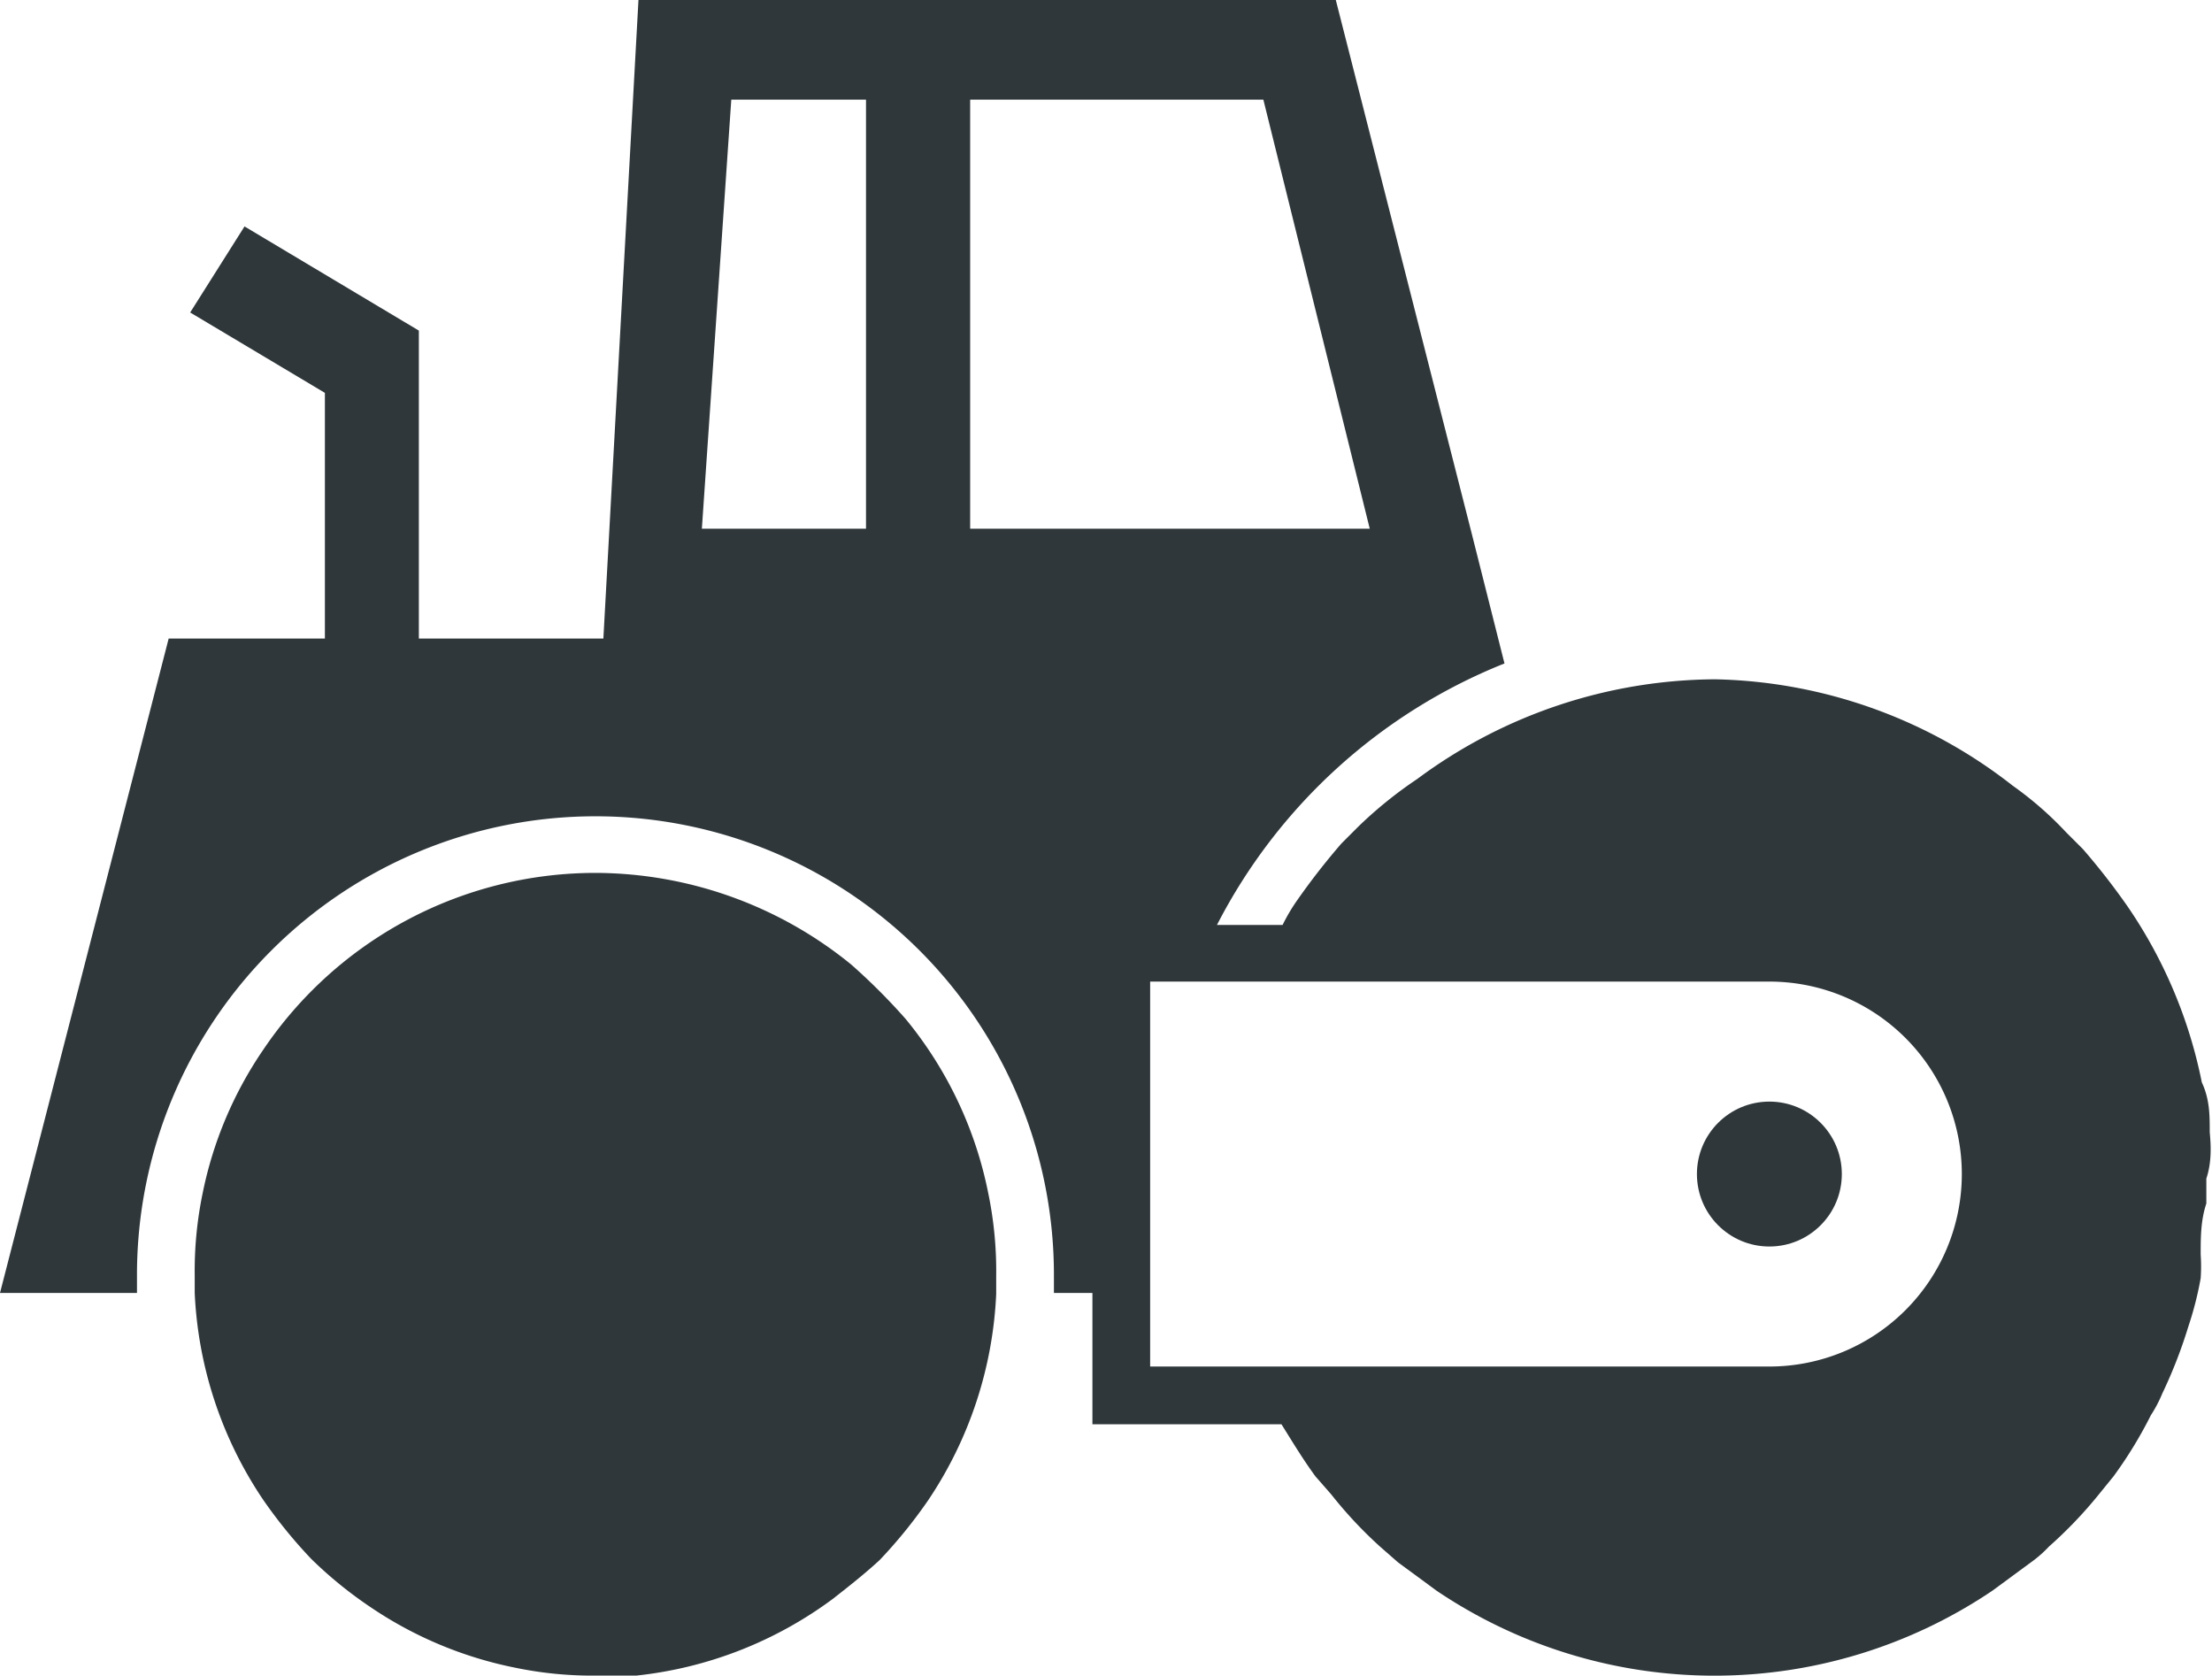
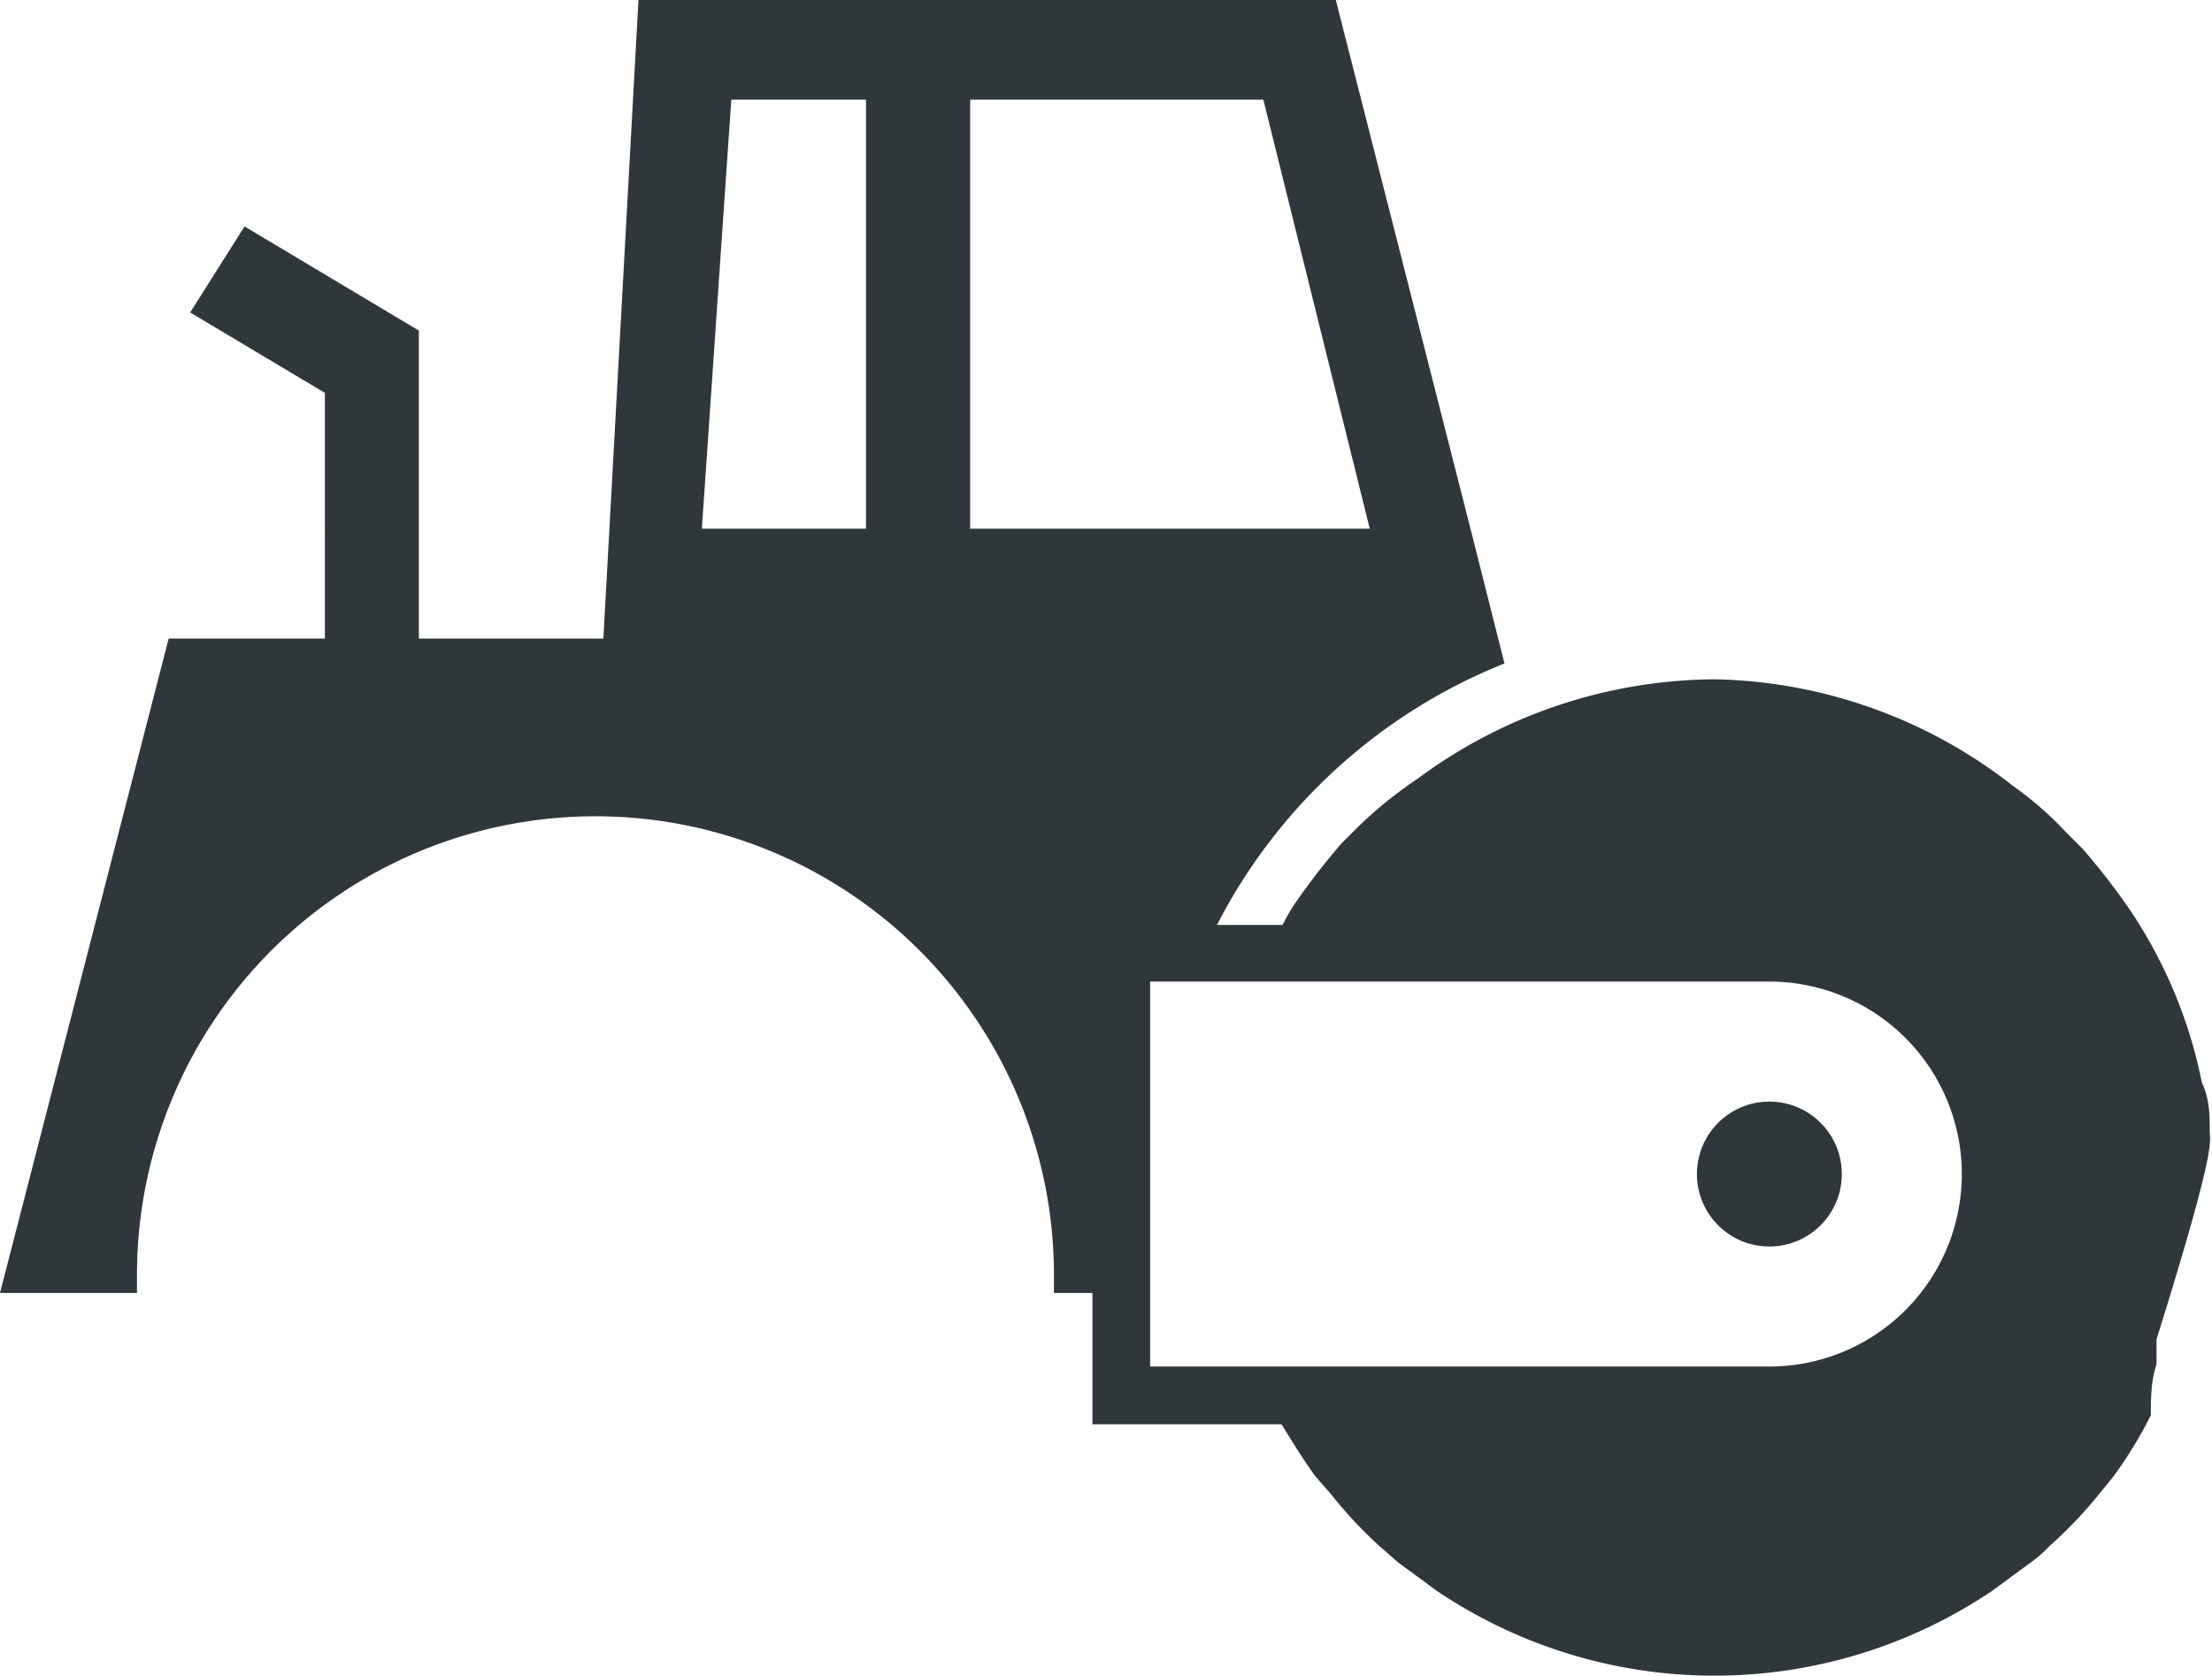
<svg xmlns="http://www.w3.org/2000/svg" viewBox="0 0 19.54 14.8">
  <defs>
    <style>.cls-1{fill:#2f373a;}</style>
  </defs>
  <title>Fichier 174</title>
  <g id="Calque_2" data-name="Calque 2">
    <g id="Calque_1-2" data-name="Calque 1">
-       <path class="cls-1" d="M8.73,10.54A3.49,3.49,0,0,0,8,9a5.44,5.44,0,0,0-.48-.48,3.59,3.59,0,0,0-2.26-.81A3.54,3.54,0,0,0,2.32,9.28a3.45,3.45,0,0,0-.53,1.26,3.38,3.38,0,0,0-.07.72v.16a3.55,3.55,0,0,0,.6,1.82,4.33,4.33,0,0,0,.43.53,3.69,3.69,0,0,0,.53.43,3.5,3.5,0,0,0,1.27.53,3.35,3.35,0,0,0,.71.07h.36a3.54,3.54,0,0,0,1.74-.68c.14-.11.28-.22.41-.34a4.33,4.33,0,0,0,.43-.53,3.55,3.55,0,0,0,.6-1.82c0-.05,0-.11,0-.16A3.38,3.38,0,0,0,8.73,10.54Z" />
      <circle class="cls-1" cx="15.63" cy="10.37" r="0.64" />
-       <path class="cls-1" d="M19.52,10c0-.15,0-.29-.07-.44A4.2,4.2,0,0,0,18.79,8a6.12,6.12,0,0,0-.39-.5l-.15-.15a3.07,3.07,0,0,0-.47-.41A4.4,4.4,0,0,0,15.15,6a4.45,4.45,0,0,0-2.63.88A3.72,3.72,0,0,0,12,7.3l-.15.15a6.12,6.12,0,0,0-.39.5,1.59,1.59,0,0,0-.13.22h-.58a4.9,4.9,0,0,1,2.54-2.31L13,4.71,11.8,0H5.64L5.33,5.64H3.7V2.92L2.16,2l-.48.76,1.19.71V5.64H1.49L0,11.42H1.21v-.16a4.05,4.05,0,0,1,8.1,0v.16h.34v1.16h1.67c.1.16.19.31.3.46l.14.16a3.77,3.77,0,0,0,.43.46l.16.14.34.25a4.39,4.39,0,0,0,4.91,0l.34-.25a1.07,1.07,0,0,0,.16-.14,3.84,3.84,0,0,0,.44-.46l.13-.16A3.77,3.77,0,0,0,19,12.5a1.14,1.14,0,0,0,.1-.19,4.24,4.24,0,0,0,.23-.59,3,3,0,0,0,.11-.43,1.55,1.55,0,0,0,0-.21c0-.15,0-.3.05-.45v-.22C19.54,10.26,19.53,10.11,19.52,10ZM7.65,4.67H6.2L6.46.88H7.65Zm.92,0V.88h2.59l.94,3.79Zm7.06,7.4H10.16V8.67h5.47a1.7,1.7,0,0,1,0,3.4Z" />
+       <path class="cls-1" d="M19.52,10c0-.15,0-.29-.07-.44A4.2,4.2,0,0,0,18.79,8a6.12,6.12,0,0,0-.39-.5l-.15-.15a3.07,3.07,0,0,0-.47-.41A4.4,4.4,0,0,0,15.15,6a4.45,4.45,0,0,0-2.63.88A3.72,3.72,0,0,0,12,7.3l-.15.15a6.12,6.12,0,0,0-.39.5,1.59,1.59,0,0,0-.13.22h-.58a4.9,4.9,0,0,1,2.54-2.31L13,4.71,11.8,0H5.64L5.33,5.64H3.7V2.92L2.16,2l-.48.76,1.19.71V5.64H1.49L0,11.42H1.21v-.16a4.05,4.05,0,0,1,8.1,0v.16h.34v1.16h1.67c.1.16.19.31.3.46l.14.16a3.77,3.77,0,0,0,.43.46l.16.14.34.25a4.39,4.39,0,0,0,4.91,0l.34-.25a1.07,1.07,0,0,0,.16-.14,3.84,3.84,0,0,0,.44-.46l.13-.16A3.77,3.77,0,0,0,19,12.5c0-.15,0-.3.05-.45v-.22C19.54,10.26,19.53,10.11,19.52,10ZM7.65,4.67H6.2L6.46.88H7.65Zm.92,0V.88h2.59l.94,3.79Zm7.06,7.4H10.16V8.67h5.47a1.7,1.7,0,0,1,0,3.4Z" />
    </g>
  </g>
</svg>